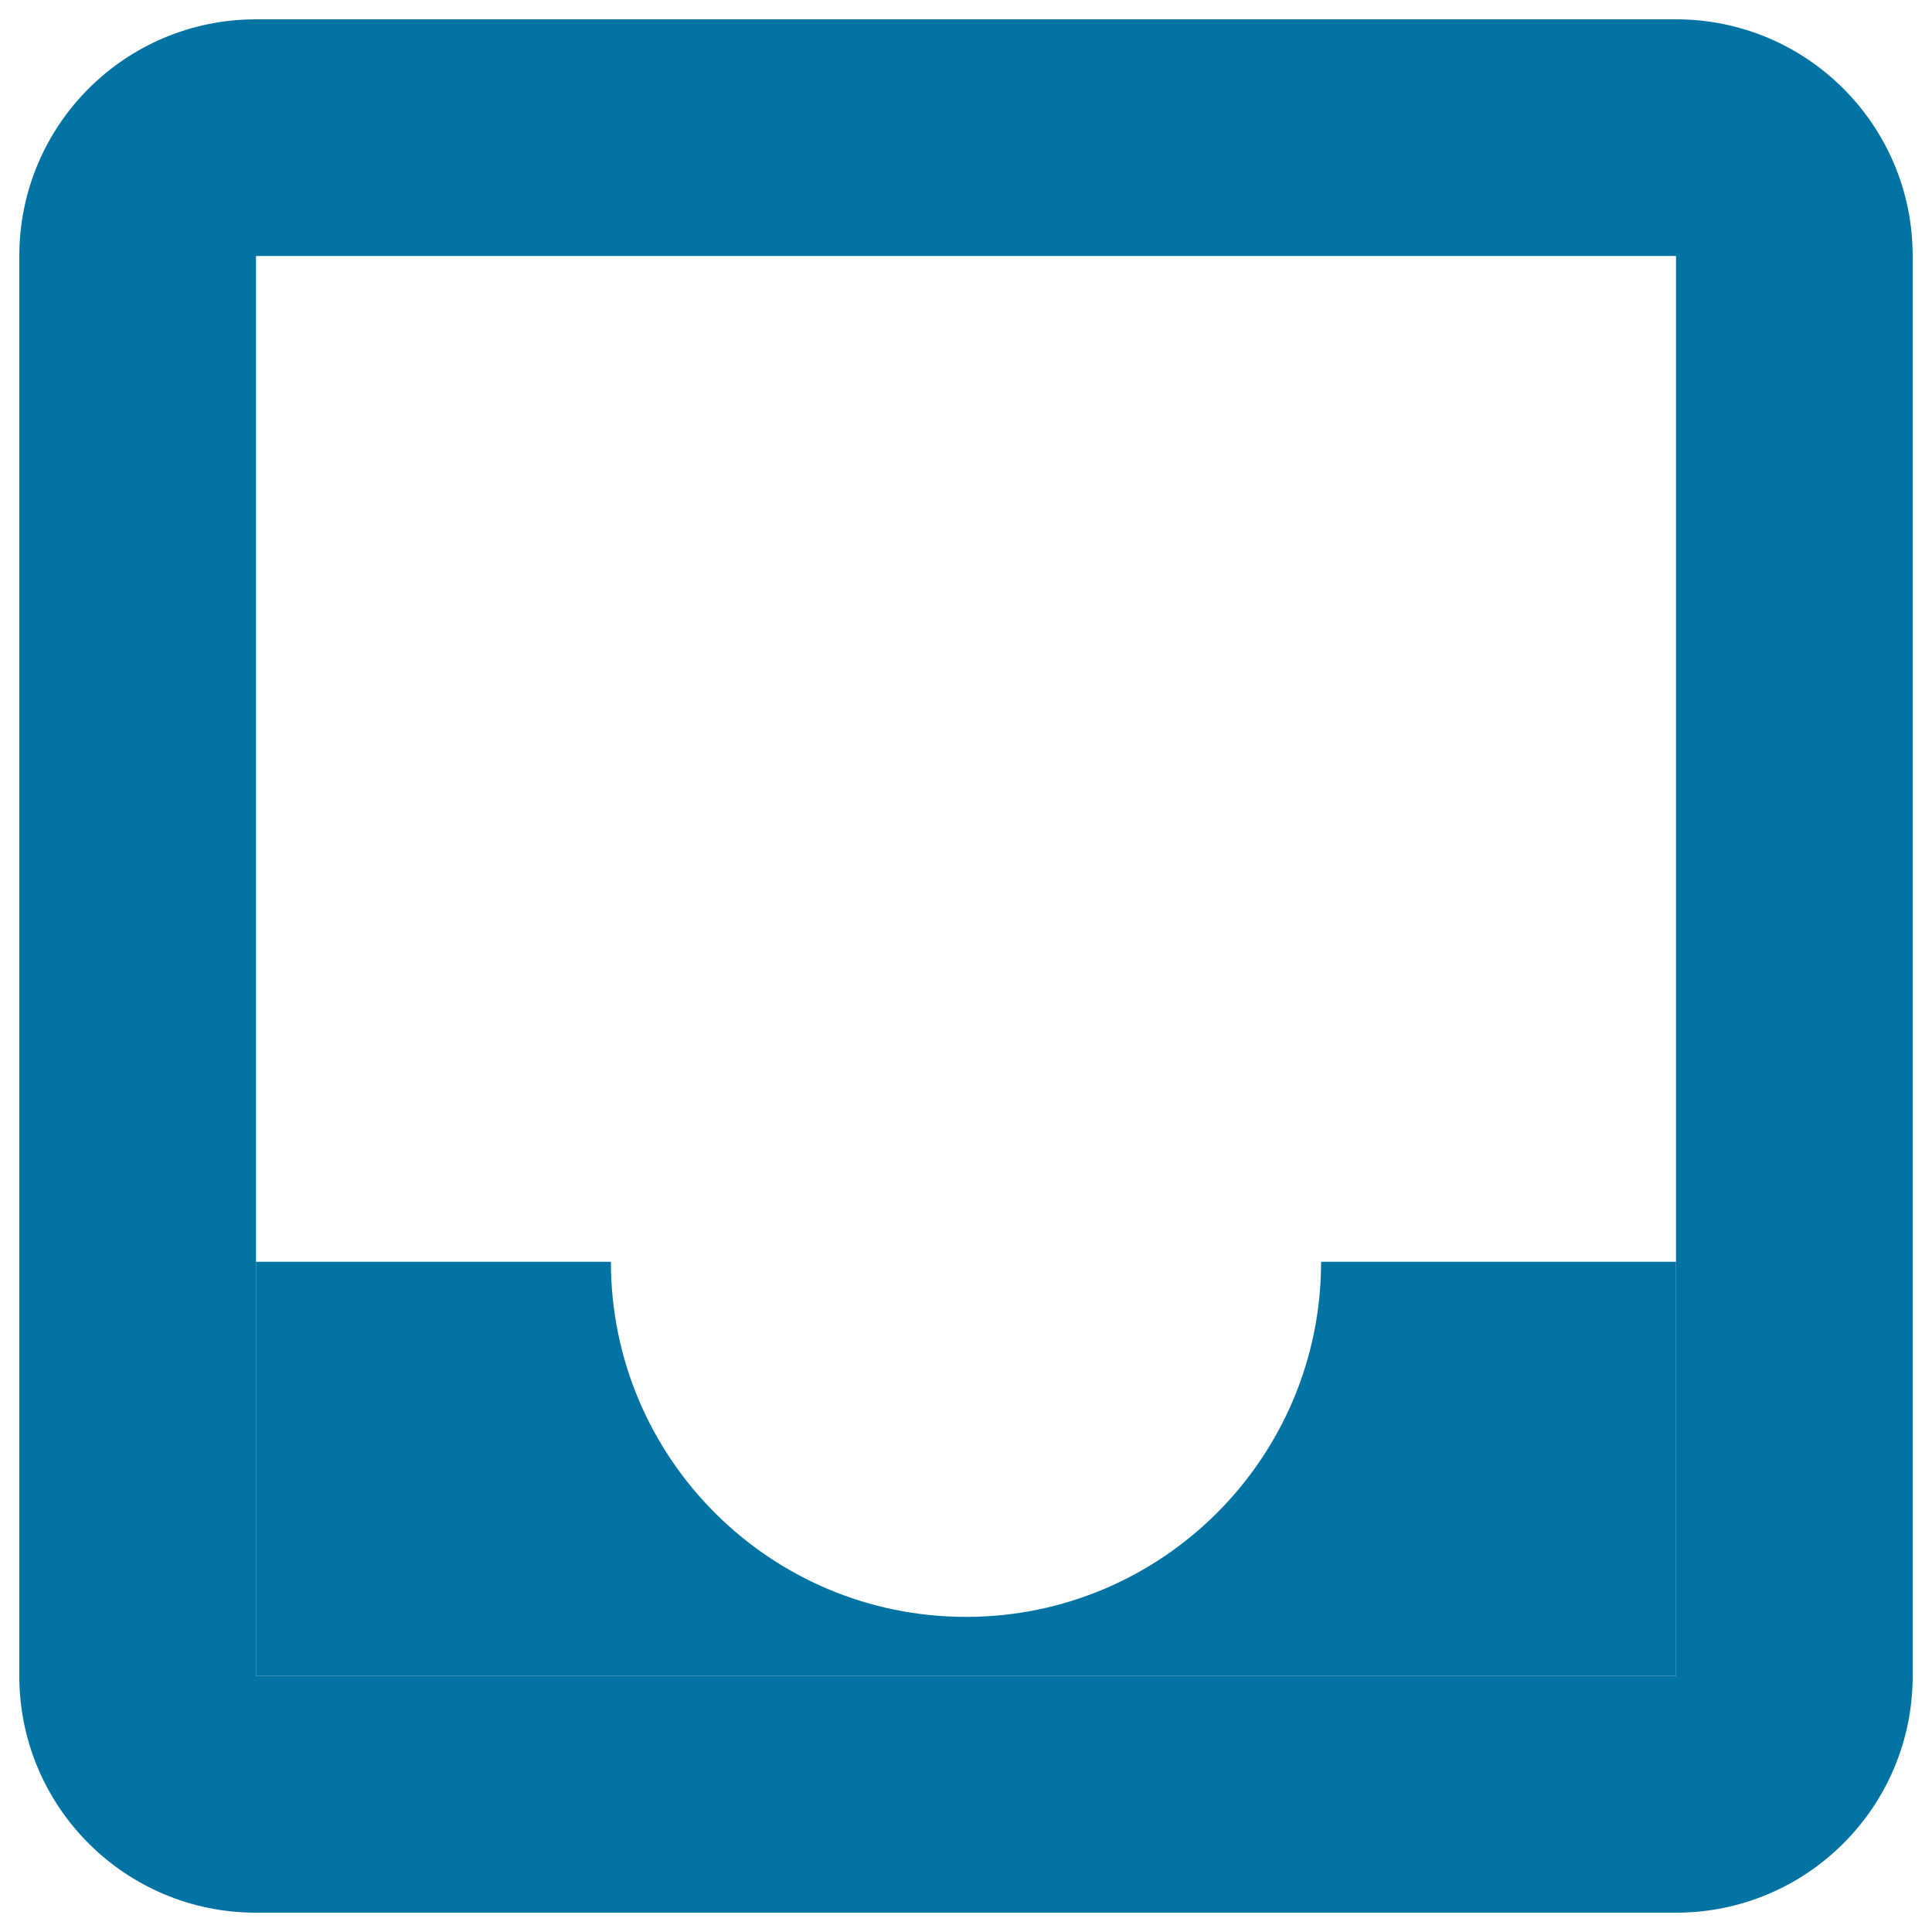
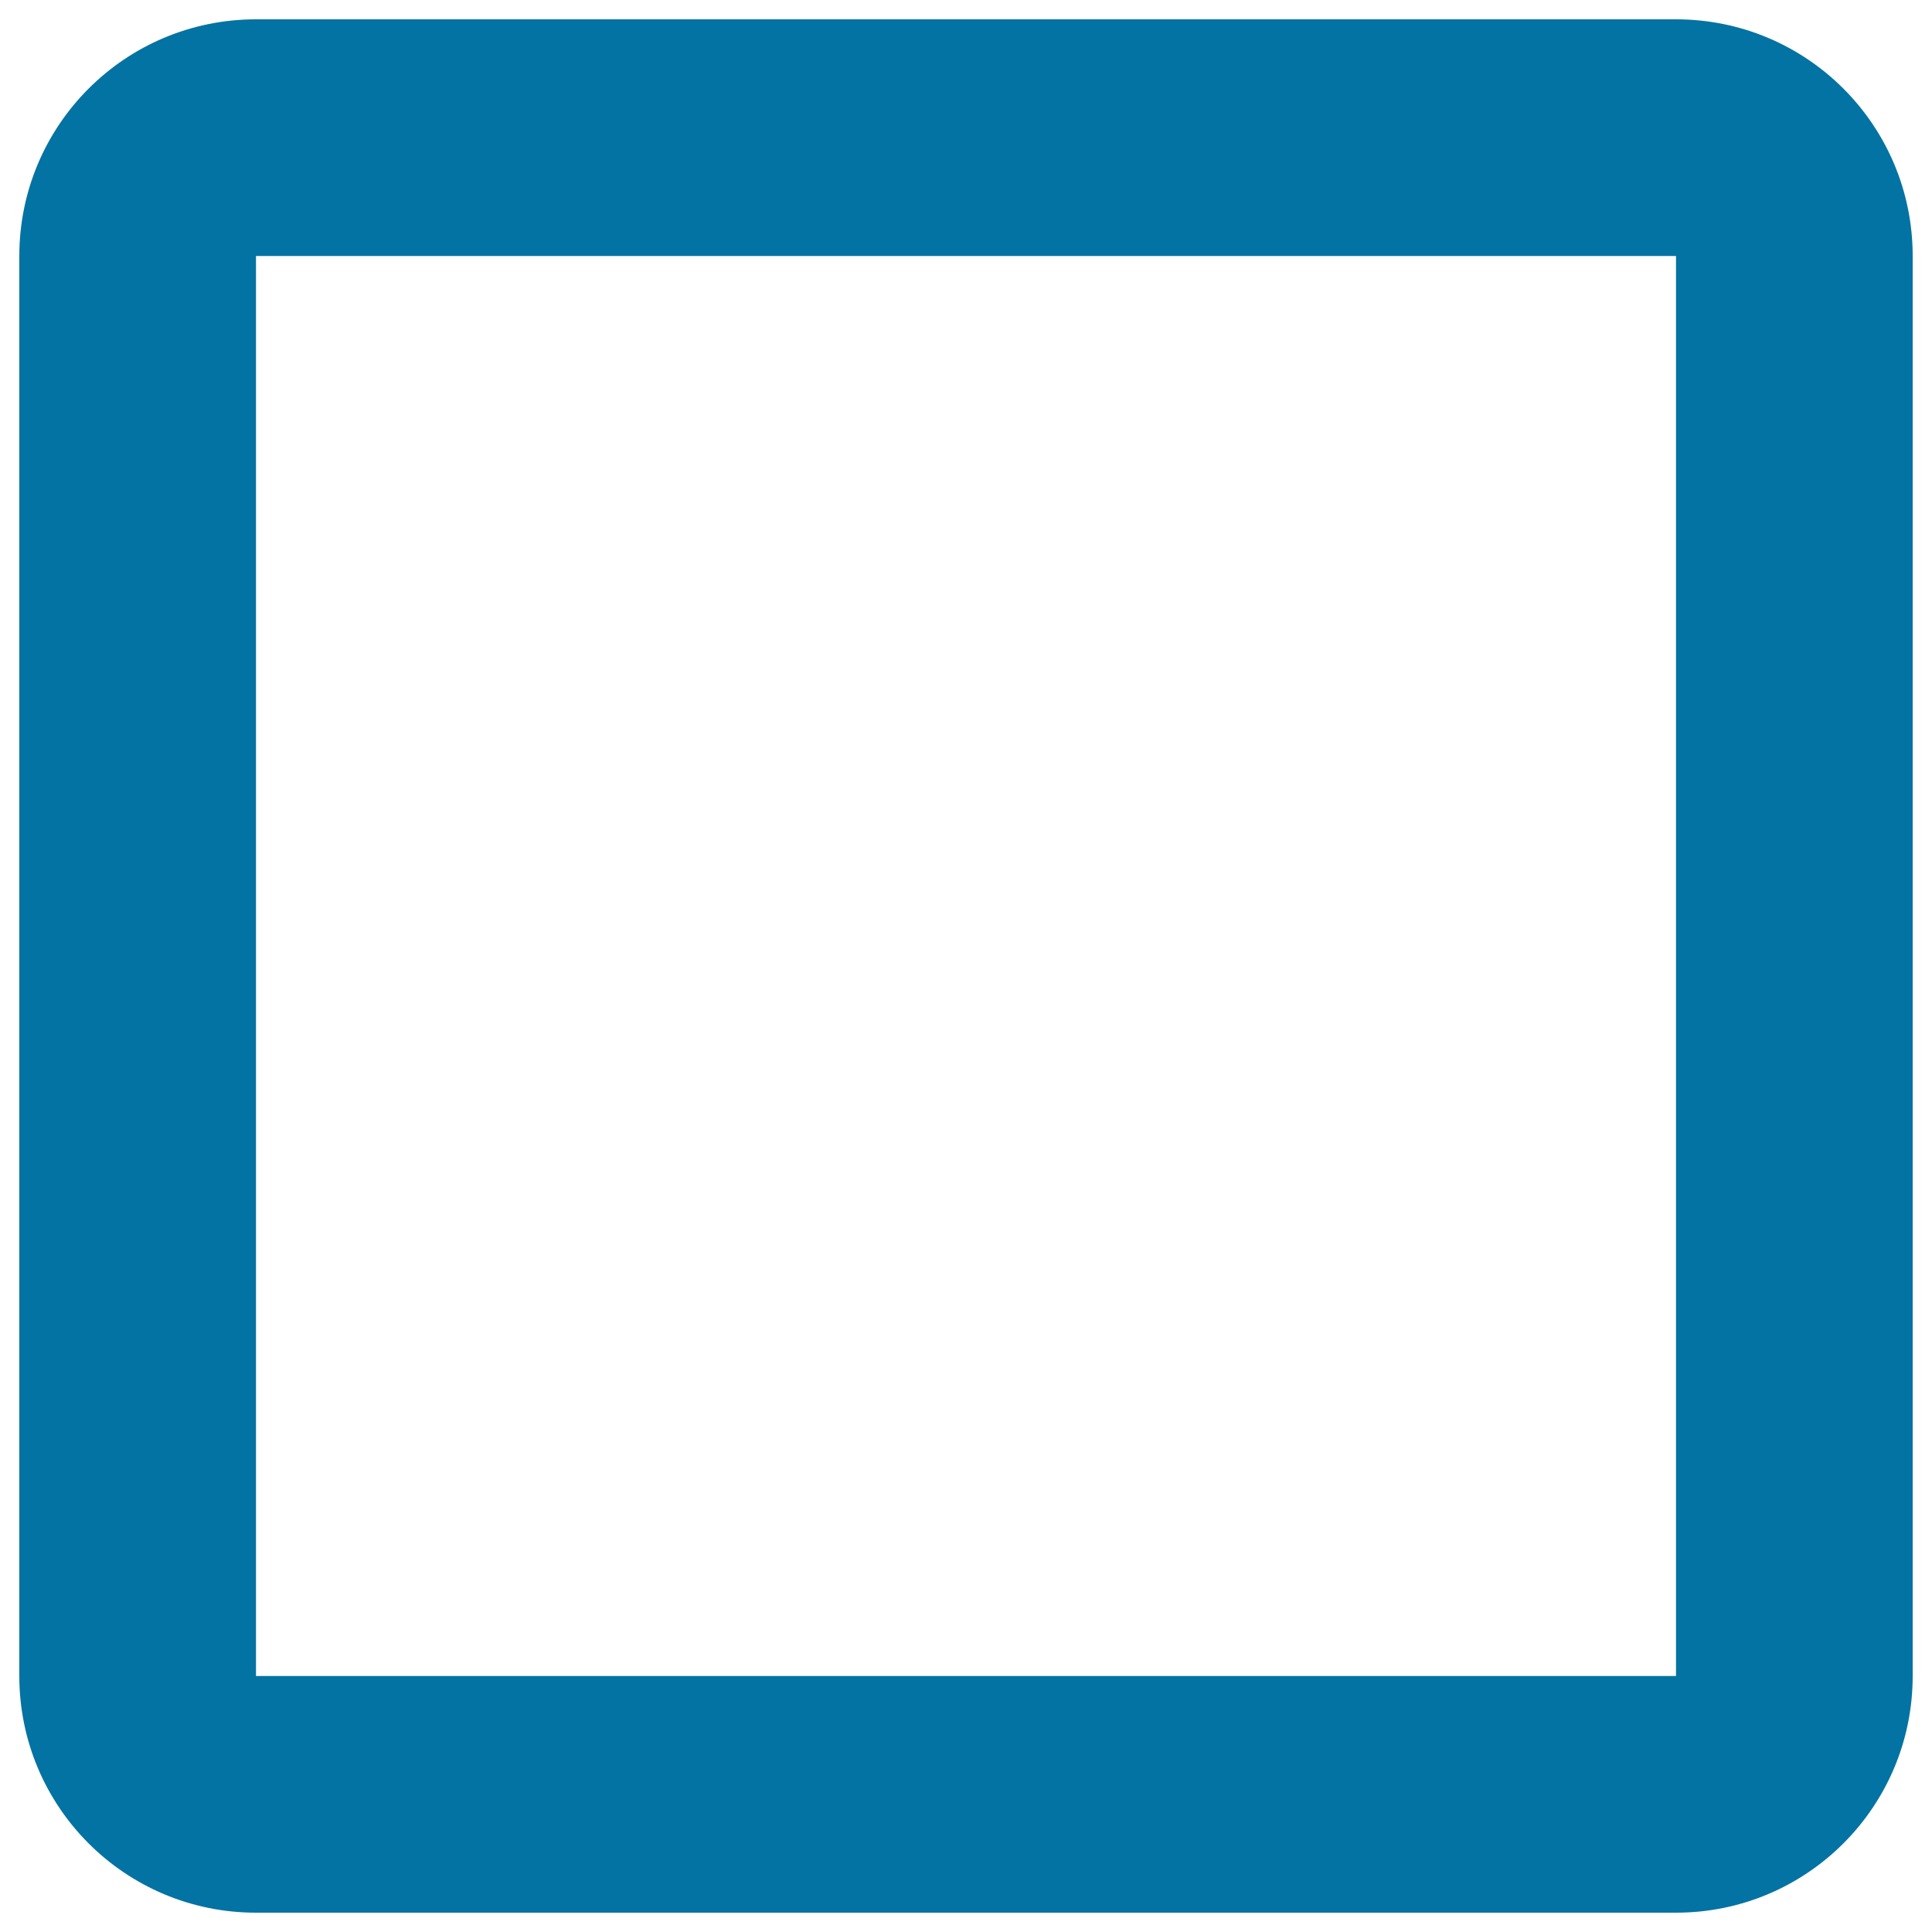
<svg xmlns="http://www.w3.org/2000/svg" viewBox="0 0 1000 1000" style="fill:#0273a2">
  <title>Square Email Symbol SVG icon</title>
  <g>
    <g>
      <path d="M867.5,10h-735C64.8,10,10,64.8,10,132.5v735C10,935.2,64.8,990,132.5,990h735c67.7,0,122.5-54.8,122.5-122.5v-735C990,64.8,935.2,10,867.5,10z M867.5,867.5h-735v-735h735V867.5z" />
-       <path d="M683.8,653.1c0,101.4-82.3,183.8-183.8,183.8c-101.5,0-183.8-82.3-183.8-183.8H132.5v214.4h735V653.1H683.8z" />
    </g>
  </g>
</svg>